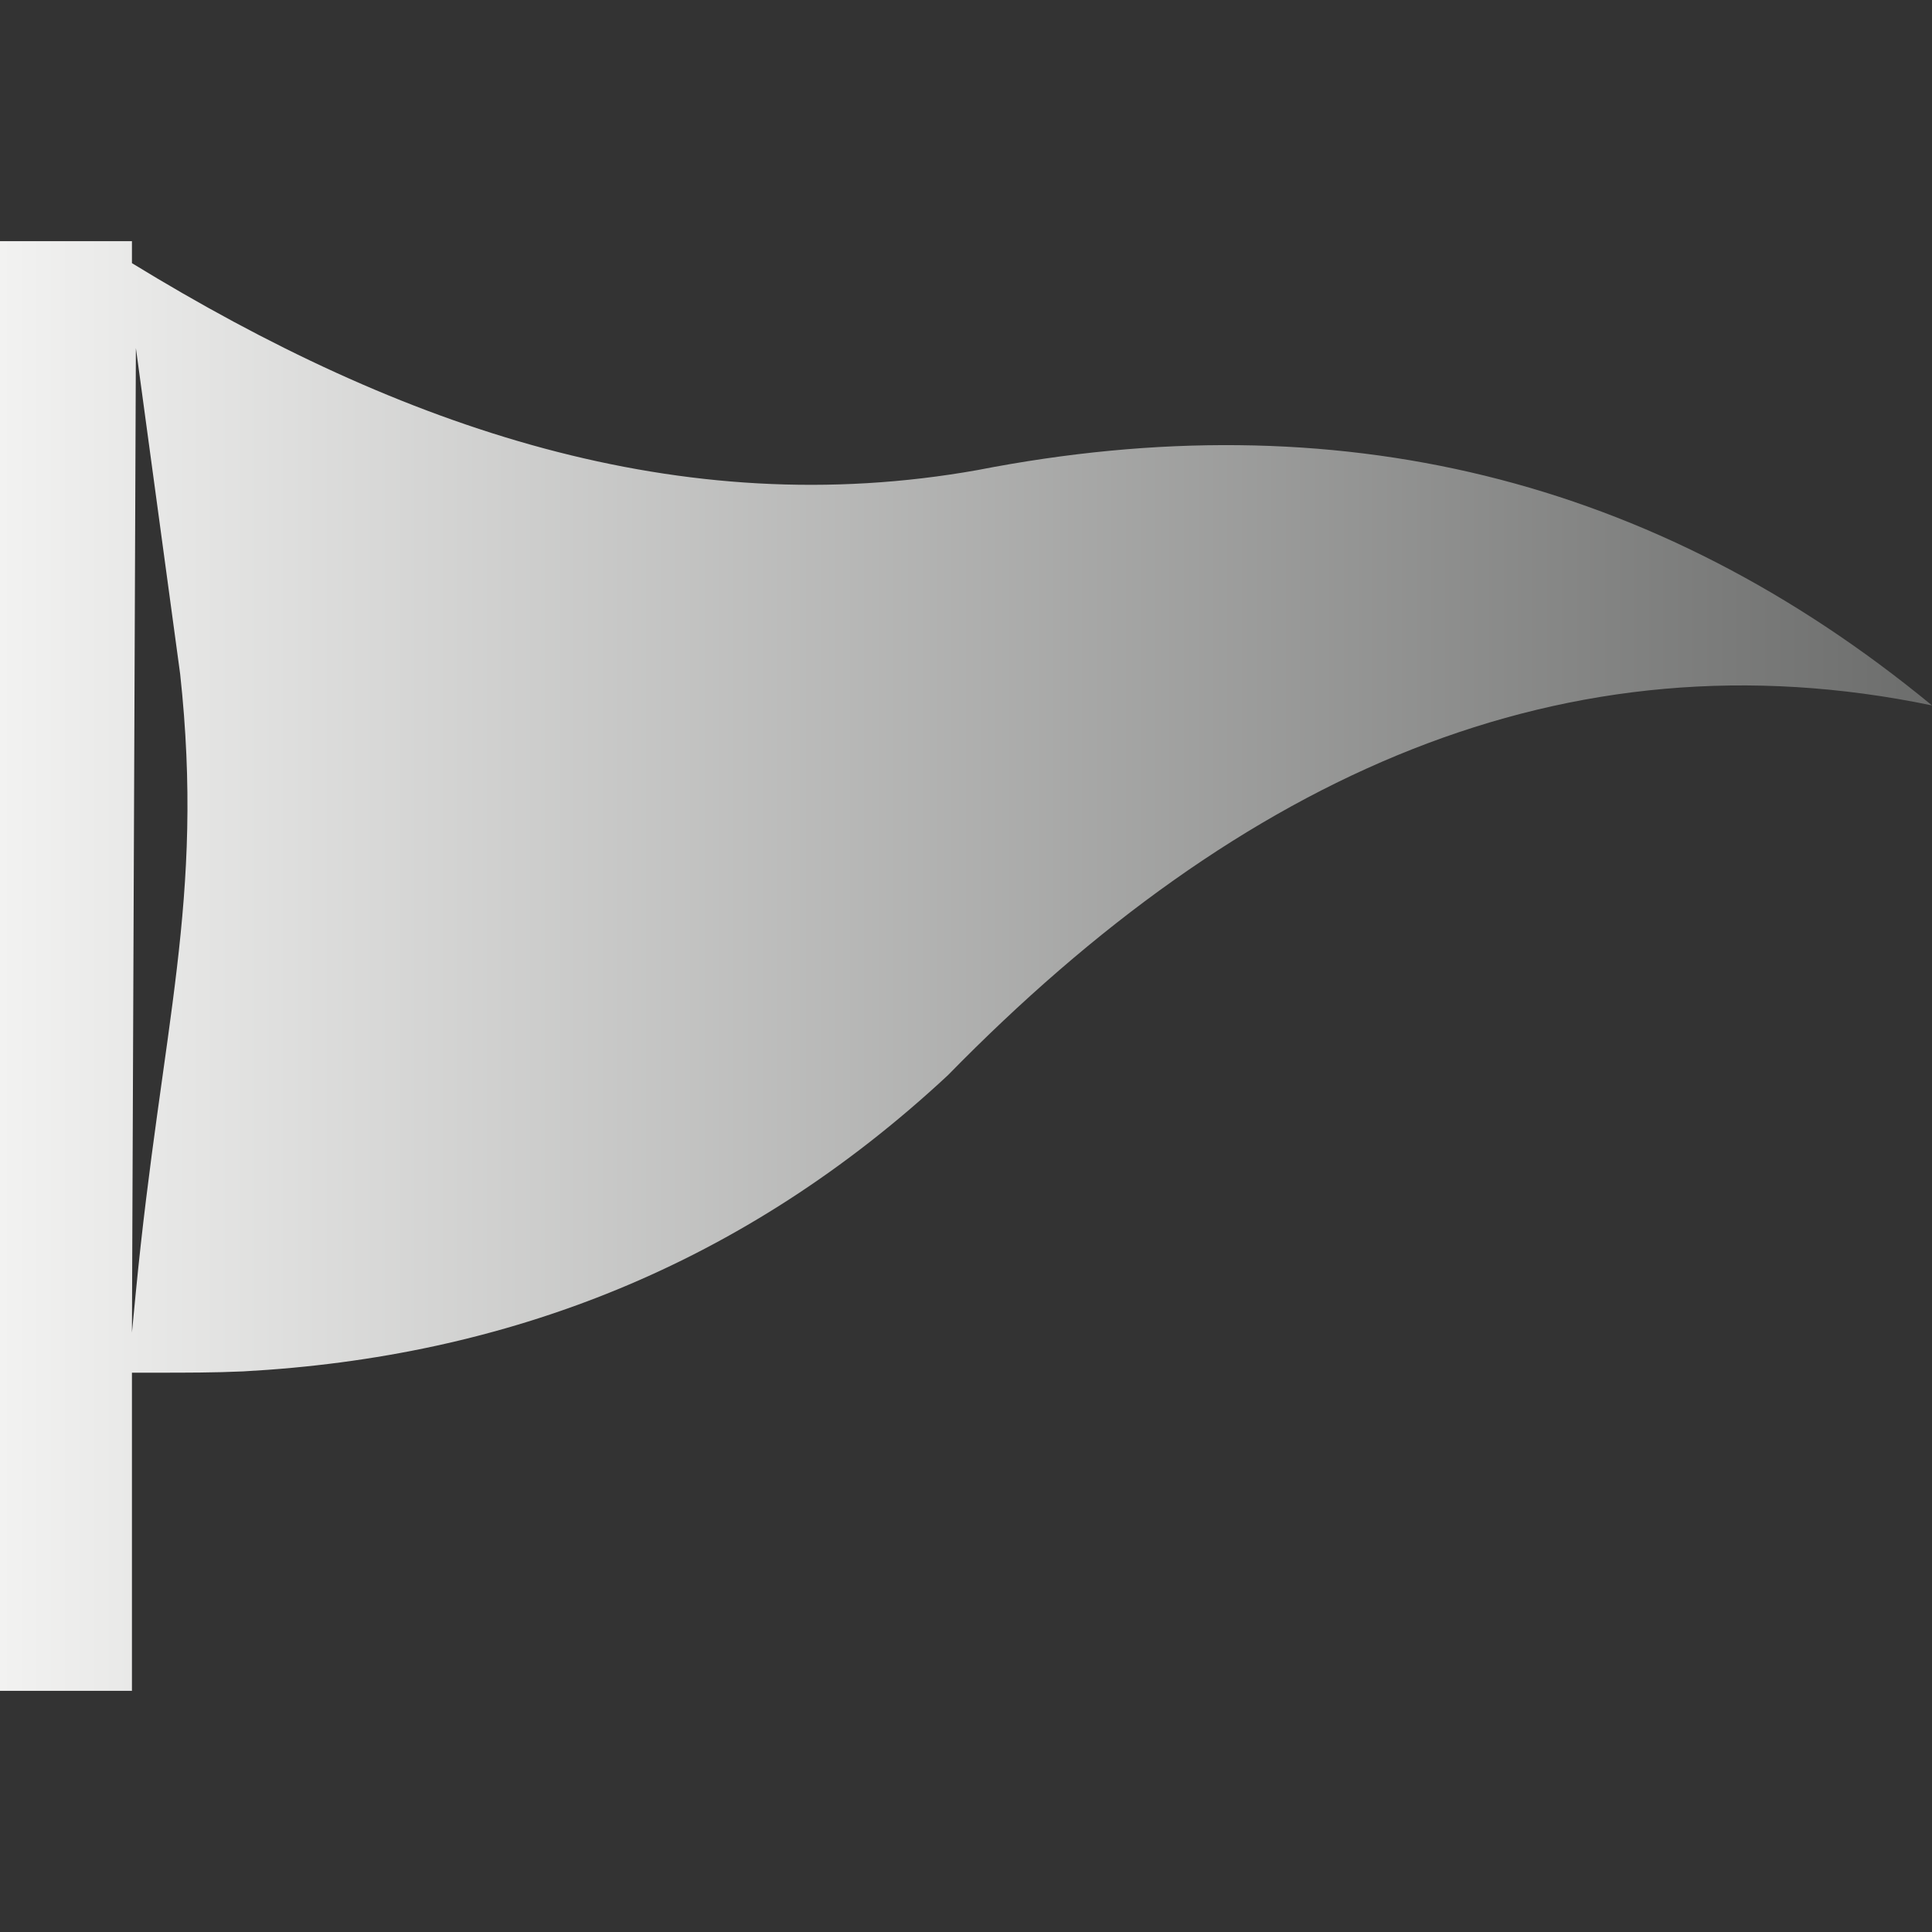
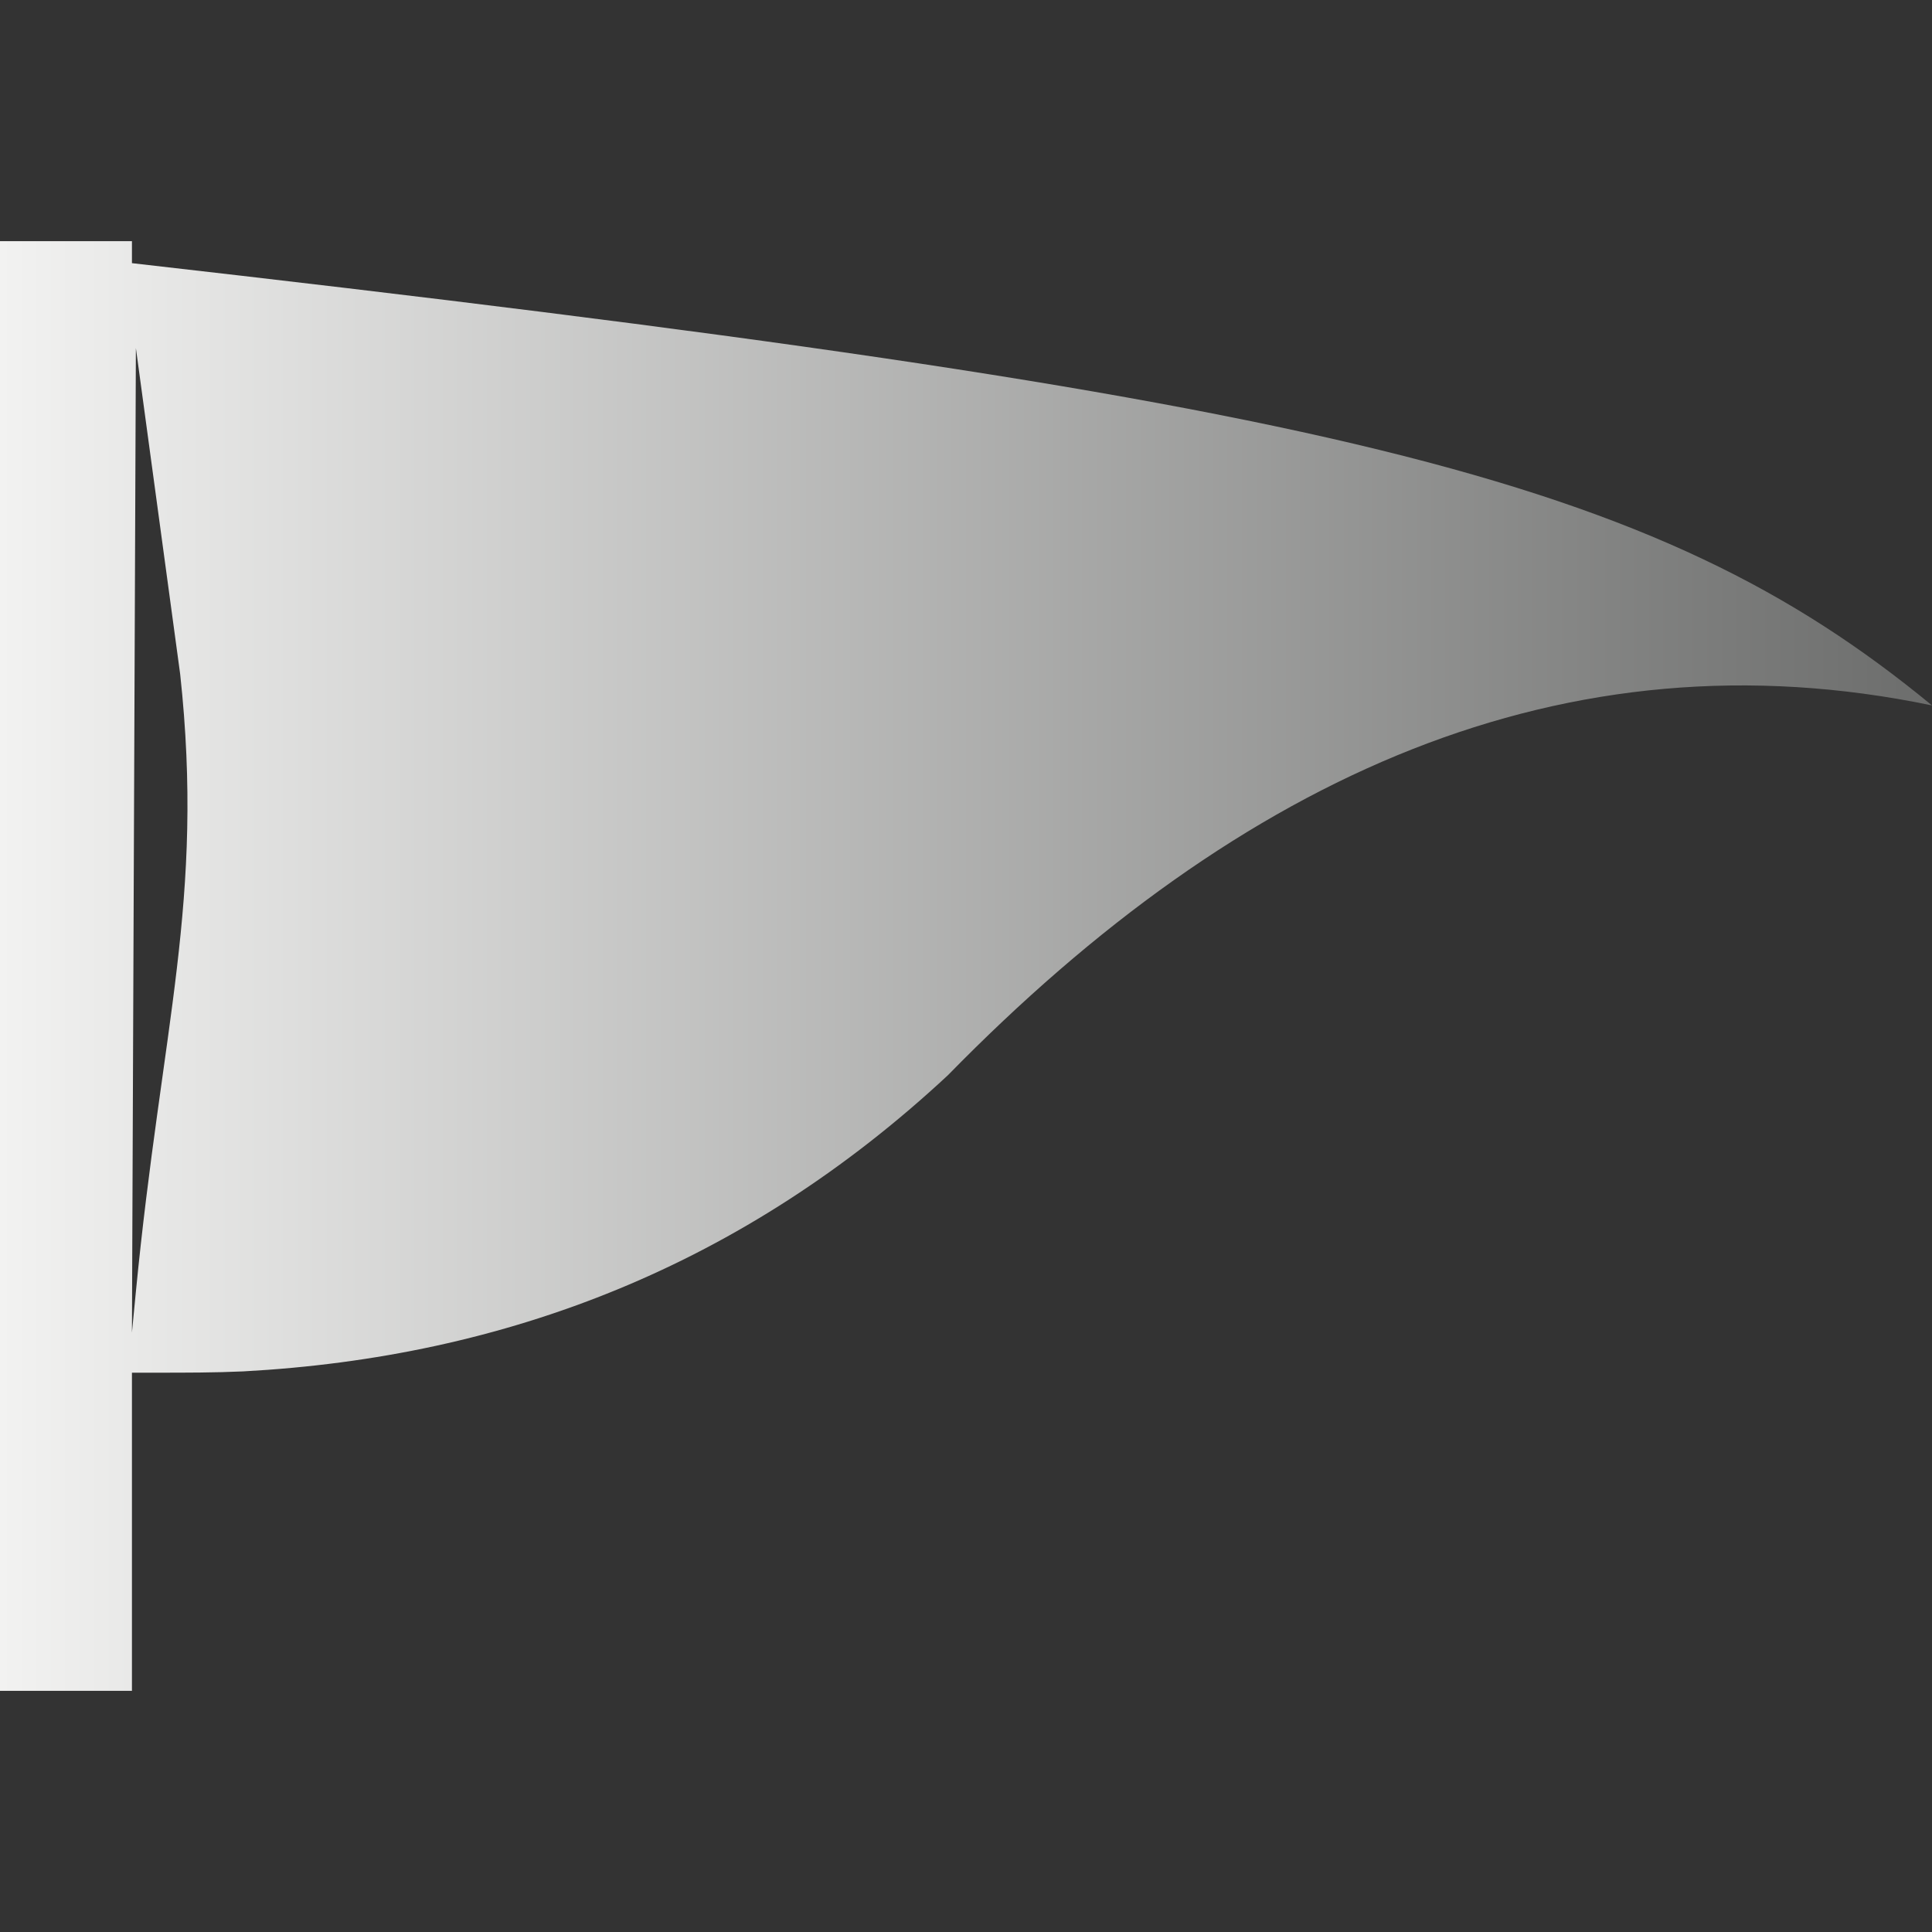
<svg xmlns="http://www.w3.org/2000/svg" version="1.1" x="0" y="0" width="24" height="24" viewBox="0, 0, 24, 24">
  <rect x="0" y="0" width="24" height="24" fill="#333333" stroke="none" />
  <defs>
    <linearGradient id="Gradient_1" gradientUnits="userSpaceOnUse" x1="0" y1="12" x2="23.999" y2="12">
      <stop offset="0" stop-color="#F2F2F1" />
      <stop offset="1" stop-color="#6C6D6C" />
    </linearGradient>
  </defs>
  <g id="Layer_1">
-     <path d="M1.639,16.554 C1.639,16.554 1.687,16.056 1.687,16.056 C2.008,12.747 2.543,11.184 2.238,8.373 C2.238,8.373 1.688,4.323 1.688,4.323 C1.688,4.323 1.639,16.554 1.639,16.554 z M-0,21.004 C-0,21.004 -0,2.996 -0,2.996 C1.205,2.996 1.639,2.996 1.639,2.996 C1.639,2.996 1.639,3.269 1.639,3.269 C4.996,5.325 8.45,6.498 12.145,5.839 C16.595,4.972 20.546,5.919 24,8.763 C19.438,7.815 15.422,9.63 11.775,13.357 C9.237,15.719 6.297,16.859 3.02,17.036 C2.667,17.052 2.314,17.052 1.944,17.052 C1.944,17.052 1.639,17.052 1.639,17.052 C1.639,17.052 1.639,21.004 1.639,21.004 C1.639,21.004 -0,21.004 -0,21.004 z" fill="url(#Gradient_1)" />
+     <path d="M1.639,16.554 C1.639,16.554 1.687,16.056 1.687,16.056 C2.008,12.747 2.543,11.184 2.238,8.373 C2.238,8.373 1.688,4.323 1.688,4.323 C1.688,4.323 1.639,16.554 1.639,16.554 z M-0,21.004 C-0,21.004 -0,2.996 -0,2.996 C1.205,2.996 1.639,2.996 1.639,2.996 C1.639,2.996 1.639,3.269 1.639,3.269 C16.595,4.972 20.546,5.919 24,8.763 C19.438,7.815 15.422,9.63 11.775,13.357 C9.237,15.719 6.297,16.859 3.02,17.036 C2.667,17.052 2.314,17.052 1.944,17.052 C1.944,17.052 1.639,17.052 1.639,17.052 C1.639,17.052 1.639,21.004 1.639,21.004 C1.639,21.004 -0,21.004 -0,21.004 z" fill="url(#Gradient_1)" />
  </g>
</svg>